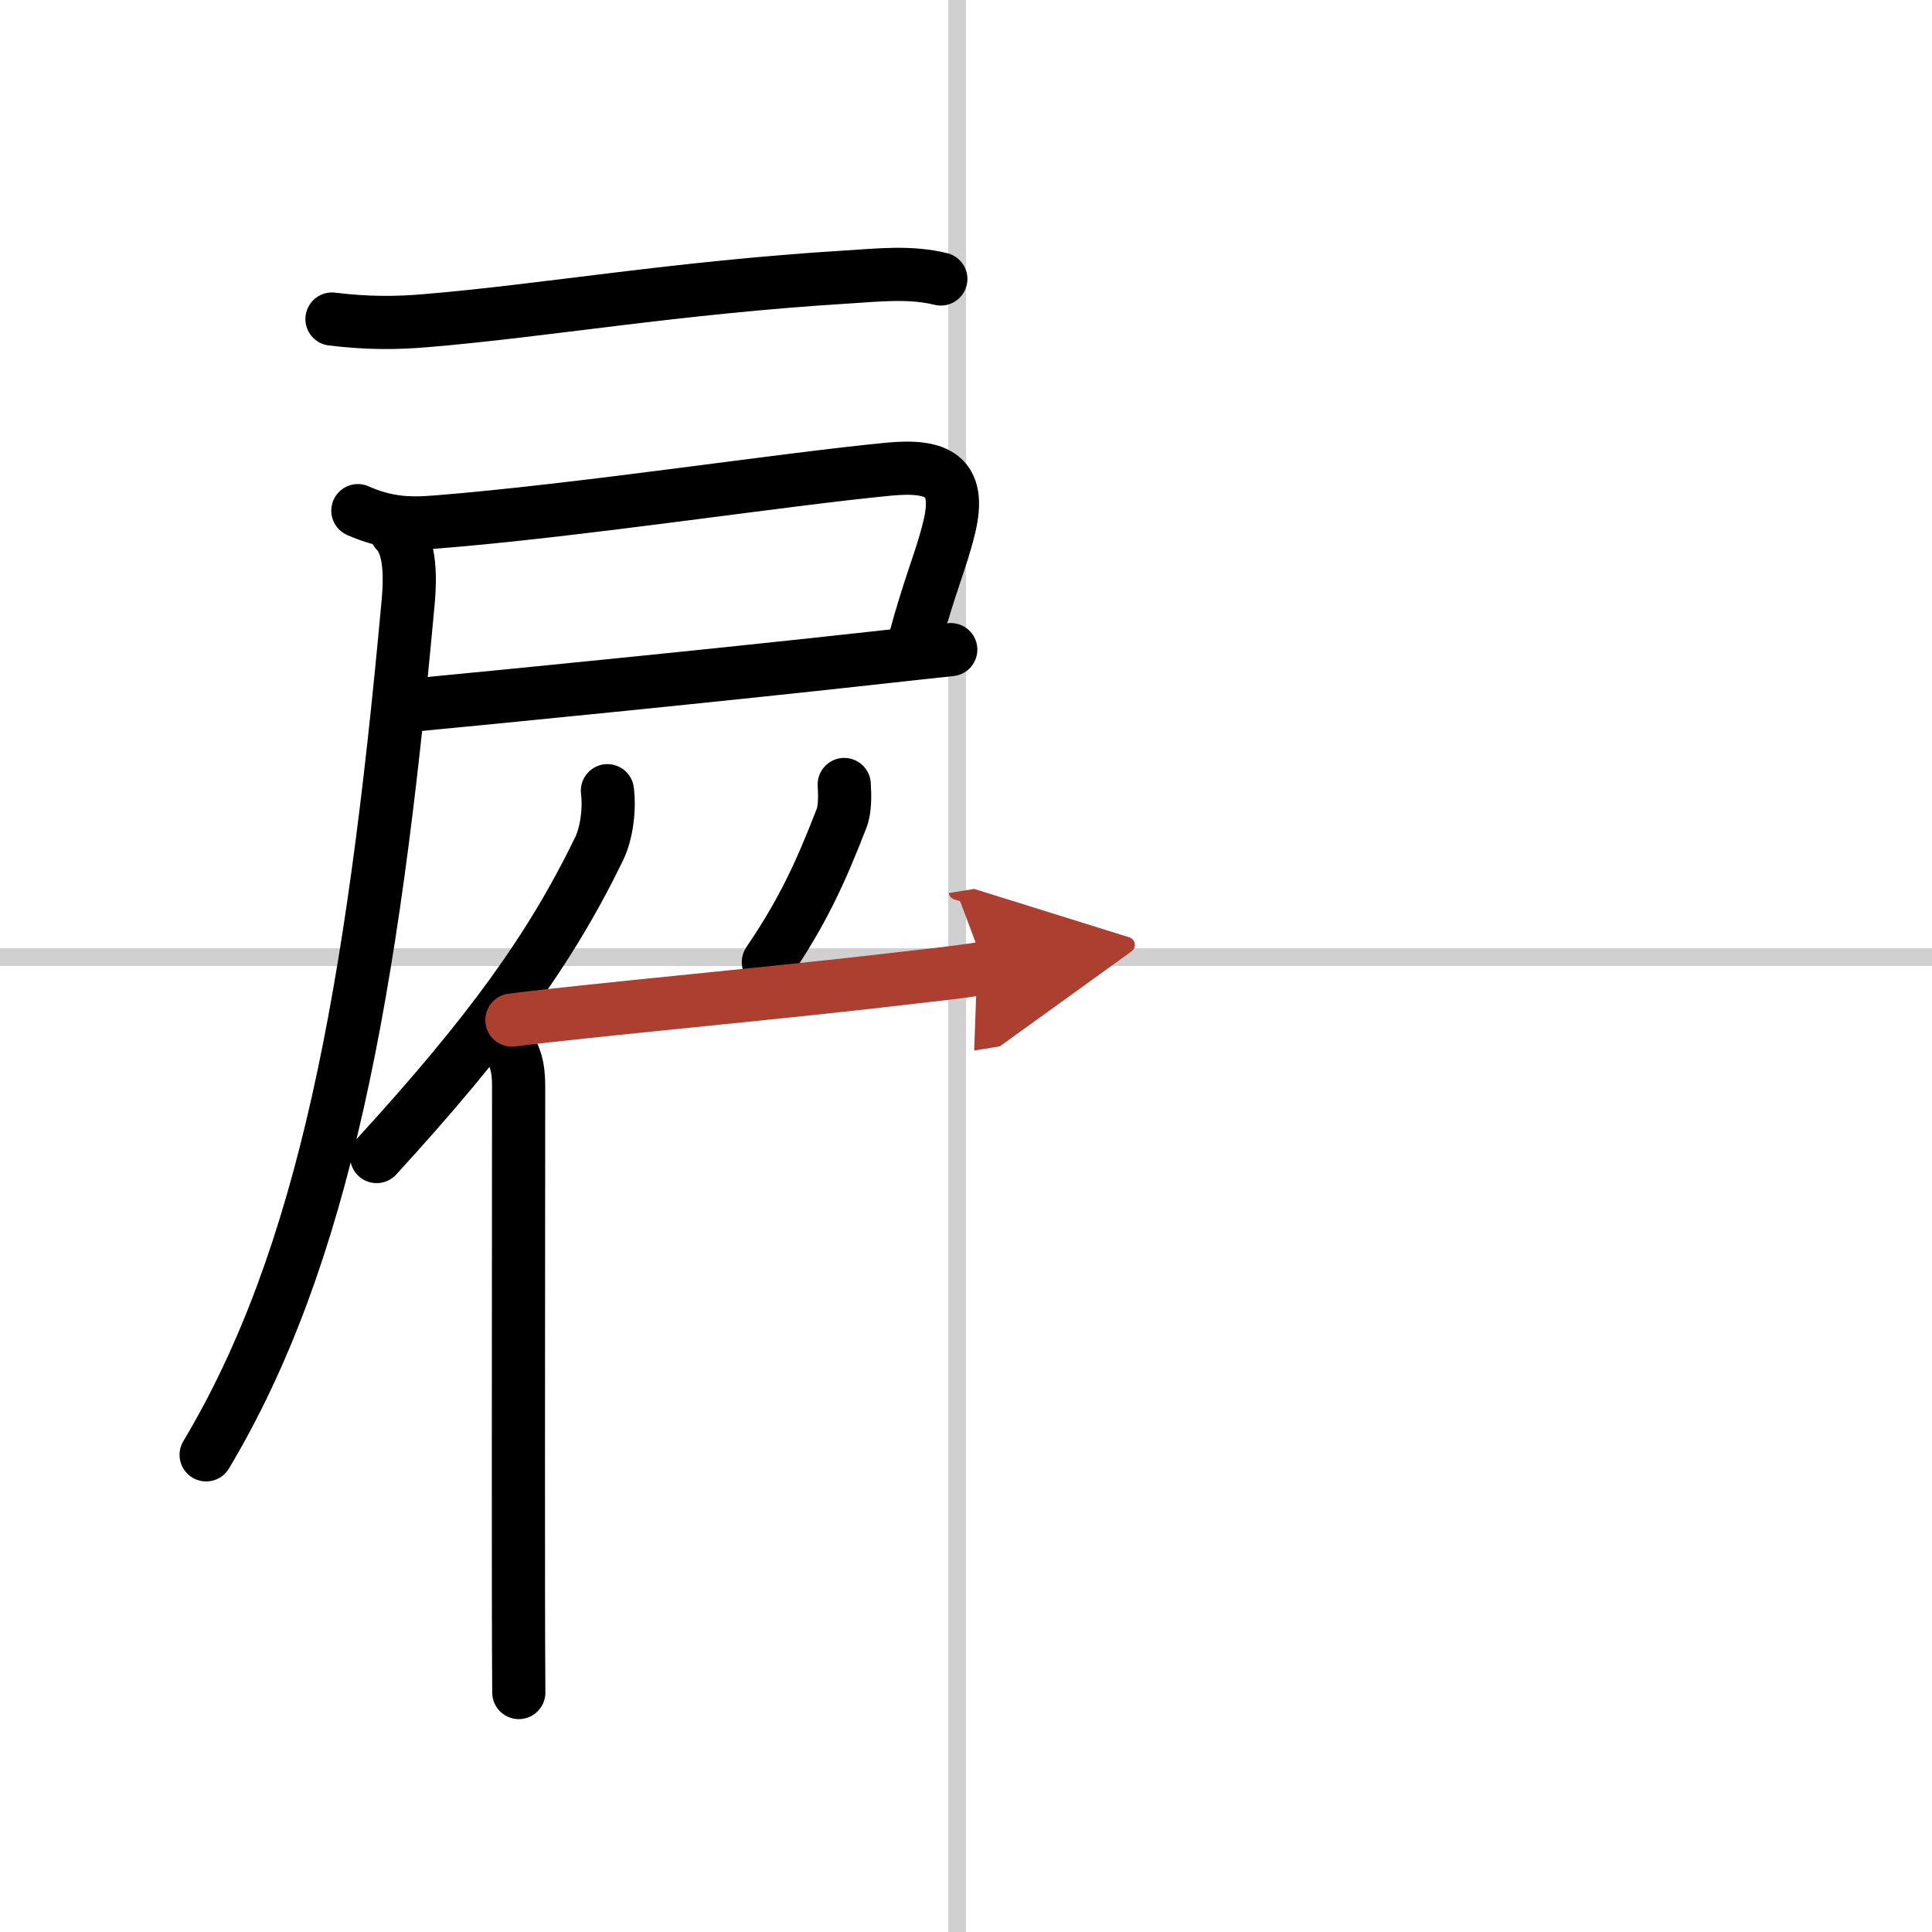
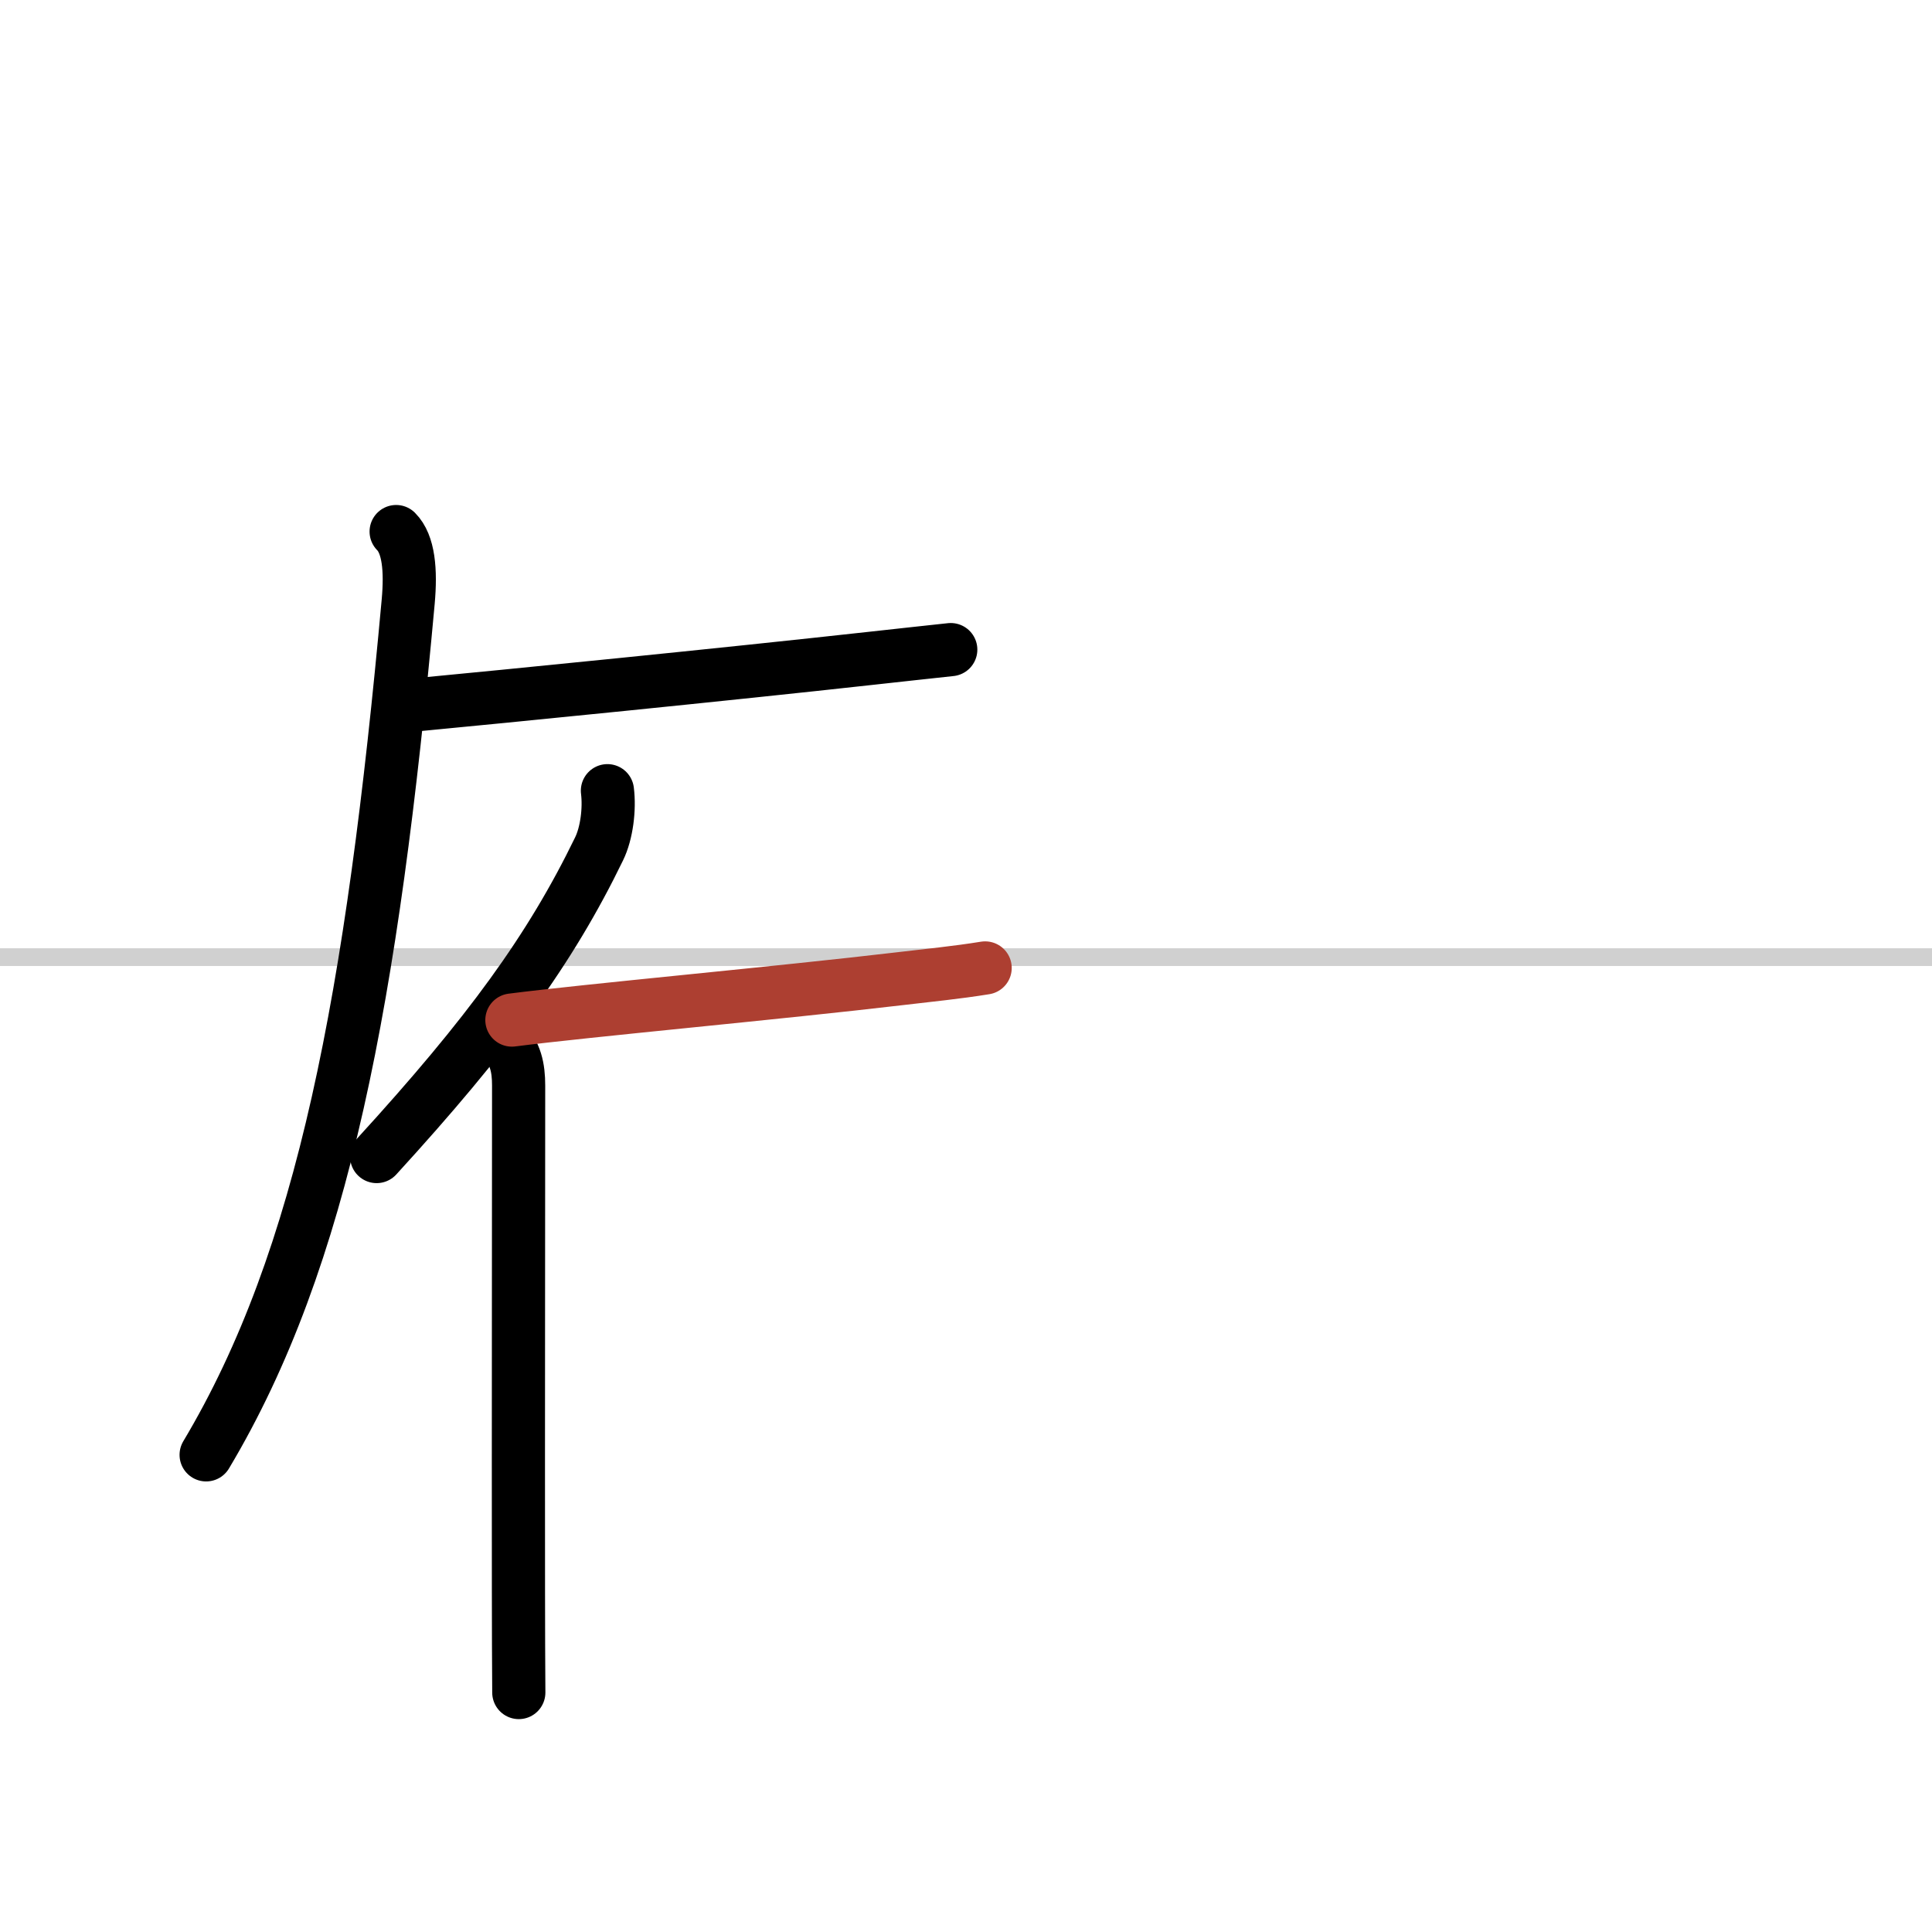
<svg xmlns="http://www.w3.org/2000/svg" width="400" height="400" viewBox="0 0 109 109">
  <defs>
    <marker id="a" markerWidth="4" orient="auto" refX="1" refY="5" viewBox="0 0 10 10">
-       <polyline points="0 0 10 5 0 10 1 5" fill="#ad3f31" stroke="#ad3f31" />
-     </marker>
+       </marker>
  </defs>
  <g fill="none" stroke="#000" stroke-linecap="round" stroke-linejoin="round" stroke-width="3">
    <rect width="100%" height="100%" fill="#fff" stroke="#fff" />
-     <line x1="54" x2="54" y2="109" stroke="#d0d0d0" stroke-width="1" />
    <line x2="109" y1="54" y2="54" stroke="#d0d0d0" stroke-width="1" />
-     <path d="m18.73 18c2.02 0.25 3.7 0.23 5.3 0.09 6.65-0.55 14.13-1.87 23.73-2.46 1.77-0.11 3.58-0.32 5.32 0.11" />
-     <path d="m20.19 28.81c1.56 0.69 2.8 0.77 4.41 0.64 8.07-0.64 19.57-2.41 25.54-2.98 2.72-0.26 4.13 0.34 3.41 3.29-0.45 1.87-1.06 3.09-1.99 6.55" />
    <path d="m23.62 39.75c4.84-0.46 17.14-1.68 25.62-2.62 1.66-0.18 3.16-0.35 4.4-0.48" />
    <path d="M22.35,29.99c0.71,0.71,0.84,2.18,0.68,3.95C21,56.25,18.25,71,11.63,82.08" />
    <path d="m34.27 44.61c0.13 1.04-0.04 2.4-0.47 3.28-2.75 5.67-6.24 10.46-12.55 17.36" />
    <path d="m28.39 58.71c0.7 0.7 0.87 1.54 0.87 2.53 0 6.57-0.02 19.36-0.01 28.5 0 2.16 0.01 4.12 0.02 5.75" />
-     <path d="m47.63 44.26c0.04 0.6 0.05 1.41-0.15 1.91-1.24 3.2-2.24 5.32-4.13 8.11" />
    <path d="m28.88 57.55c4.2-0.54 15.18-1.54 21.86-2.33 1.61-0.19 3.24-0.35 4.84-0.61" marker-end="url(#a)" stroke="#ad3f31" />
  </g>
</svg>